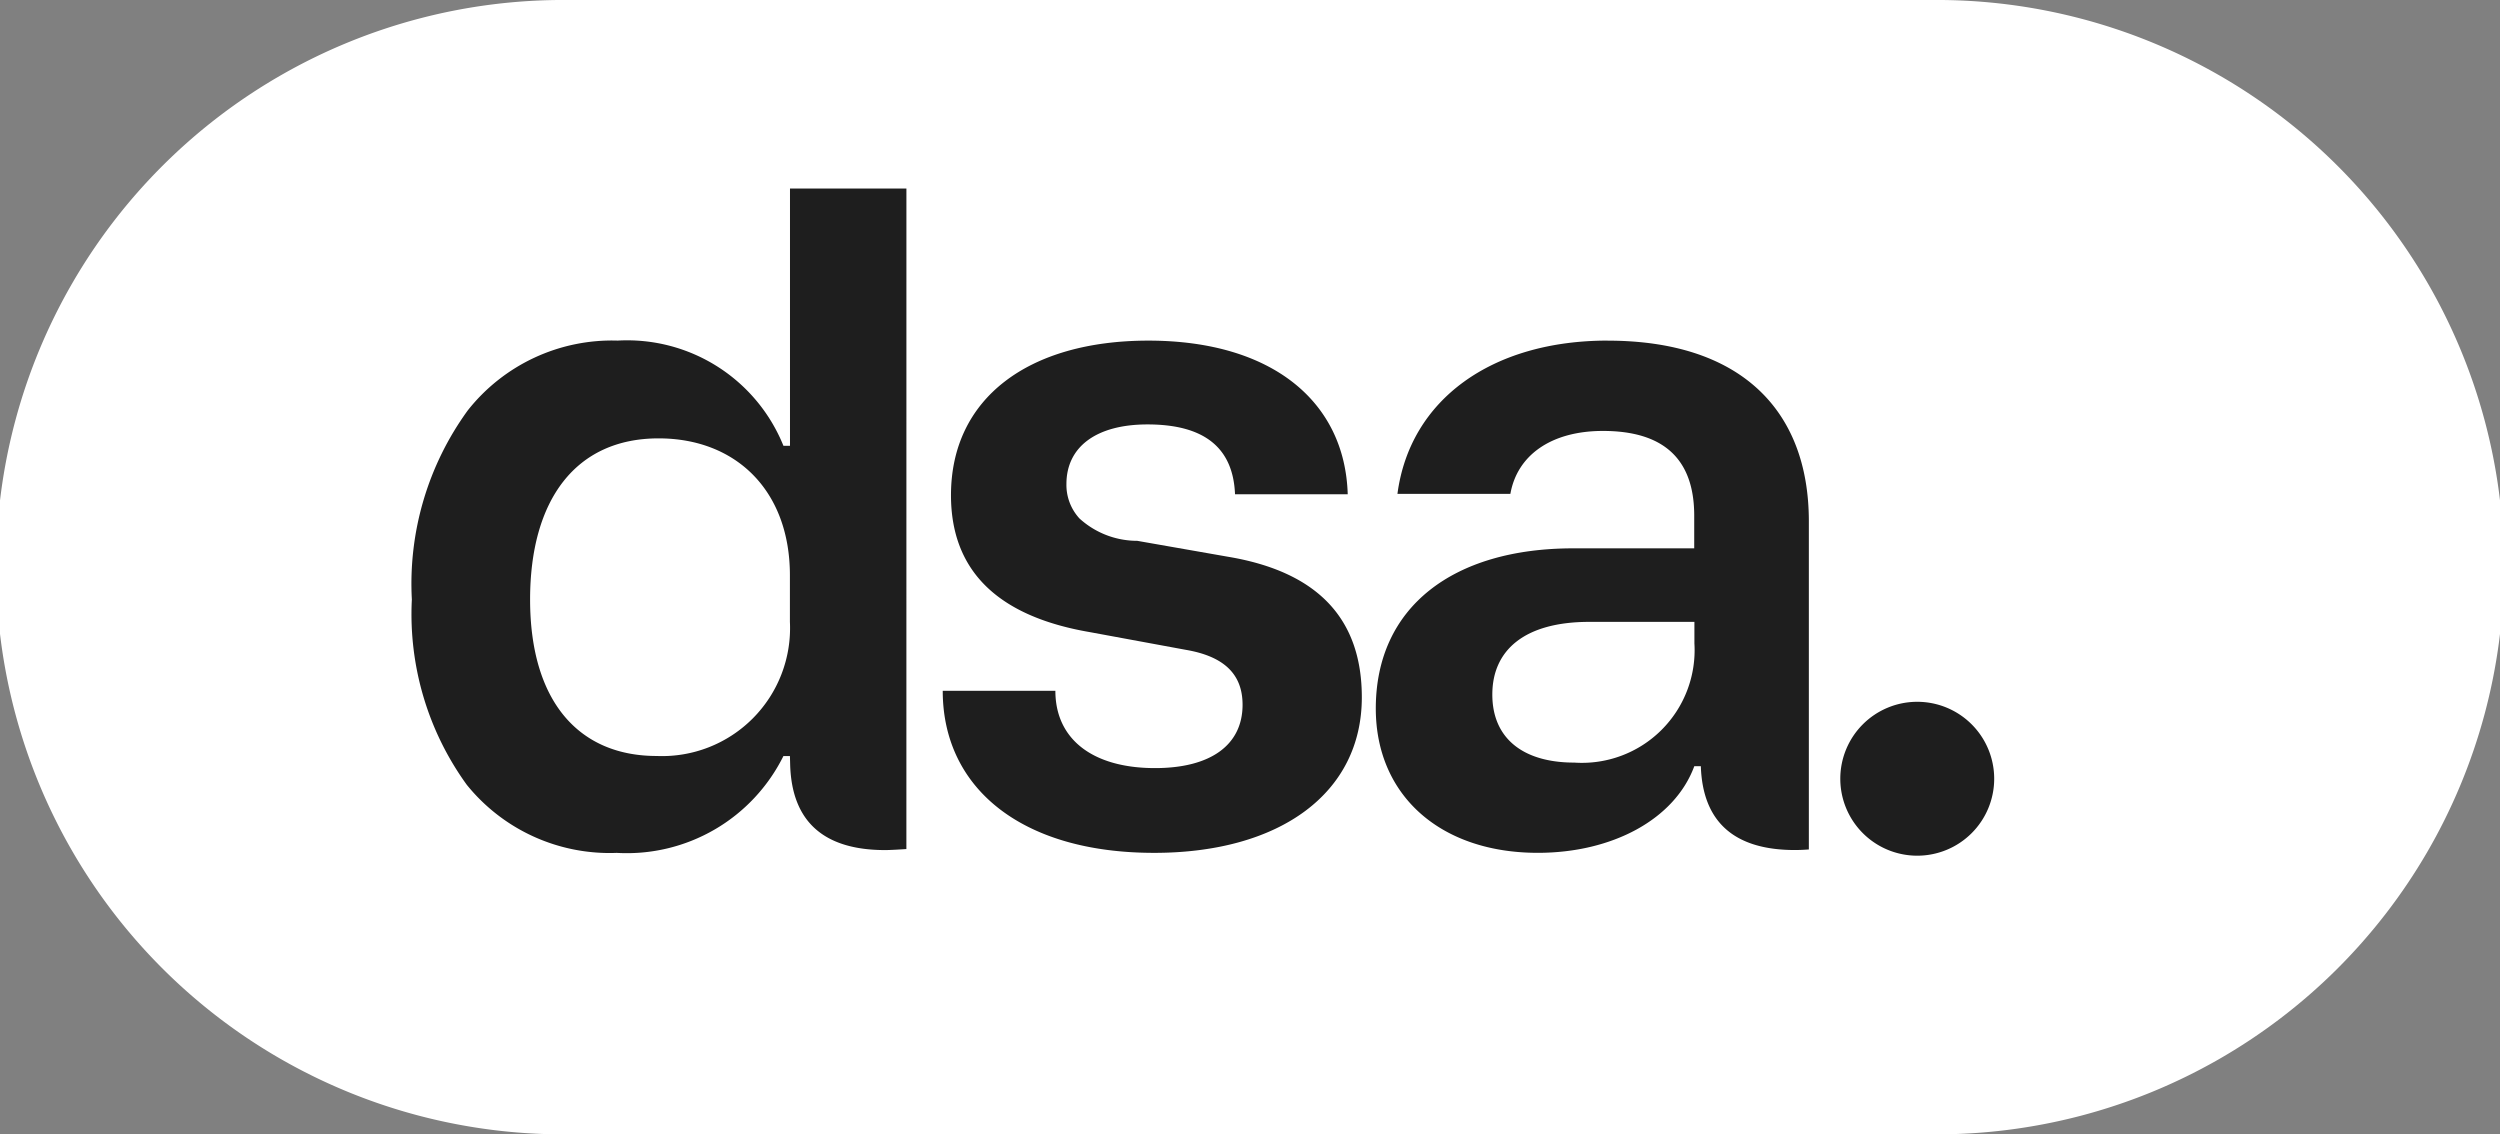
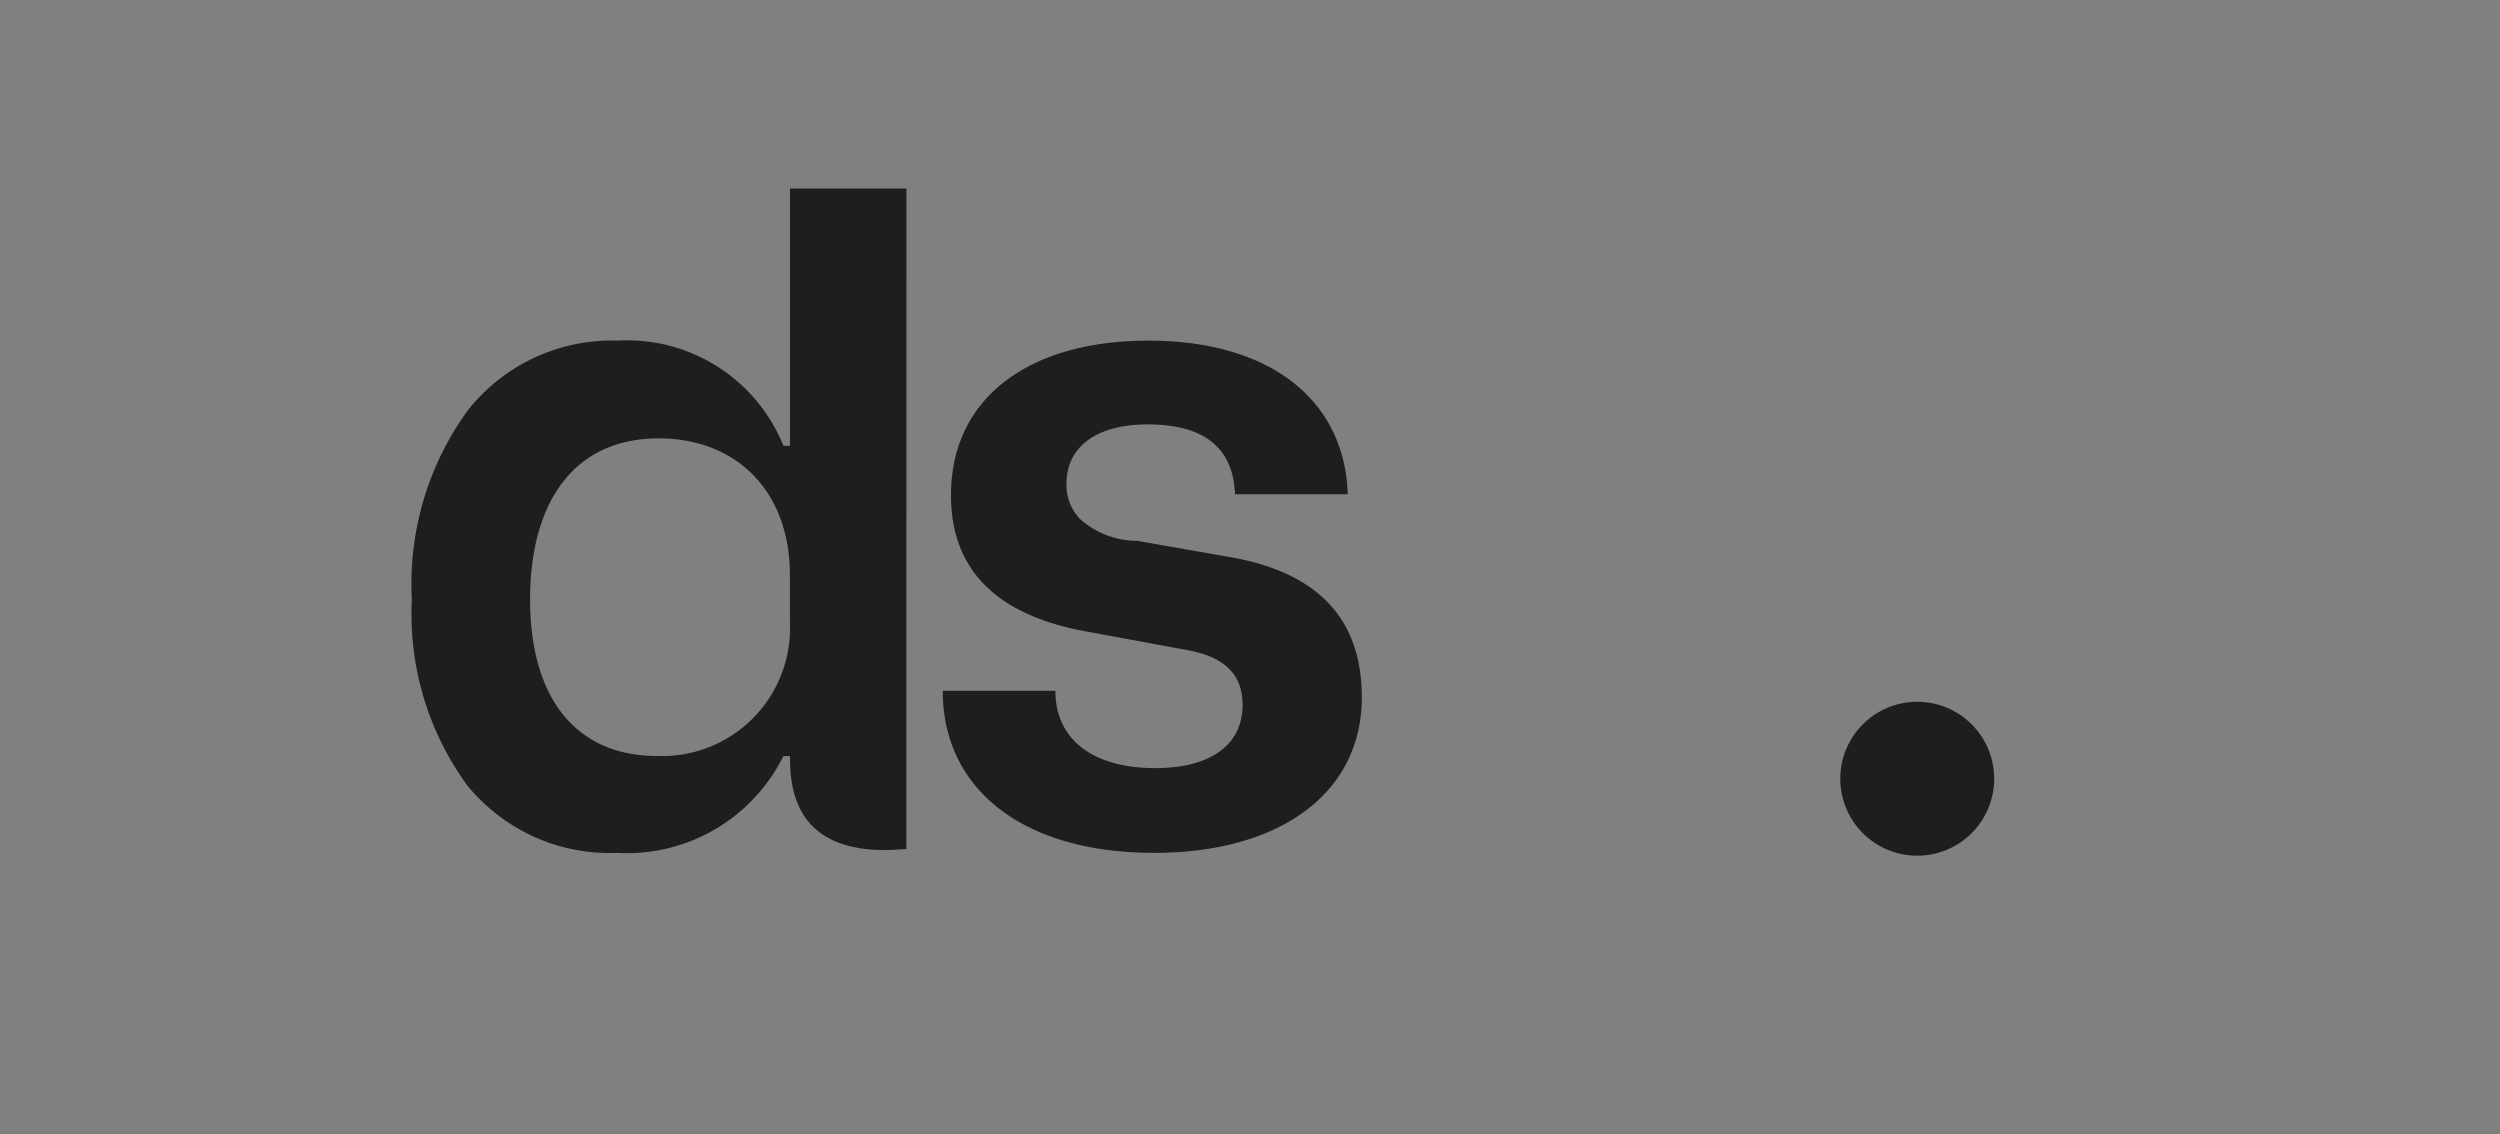
<svg xmlns="http://www.w3.org/2000/svg" id="Group_12996" data-name="Group 12996" width="91.818" height="41.661" viewBox="0 0 91.818 41.661">
  <rect x="0" y="0" width="91.818" height="41.661" fill="#808080" stroke="none" />
  <defs>
    <clipPath id="clip-path">
      <rect id="Rectangle_5" data-name="Rectangle 5" width="91.818" height="41.661" fill="#fff" />
    </clipPath>
  </defs>
  <g id="Group_2" data-name="Group 2" transform="translate(0 0)" clip-path="url(#clip-path)">
-     <path id="Path_1" data-name="Path 1" d="M70.988,41.661H20.831A20.831,20.831,0,1,1,20.831,0H70.988a20.831,20.831,0,1,1,0,41.661" transform="translate(0 0)" fill="#fff" />
+     <path id="Path_1" data-name="Path 1" d="M70.988,41.661H20.831H70.988a20.831,20.831,0,1,1,0,41.661" transform="translate(0 0)" fill="#fff" />
    <path id="Path_2" data-name="Path 2" d="M140.617,54.294a2.826,2.826,0,1,1-2.826-2.826,2.826,2.826,0,0,1,2.826,2.826" transform="translate(-67.376 -25.693)" fill="#1e1e1e" />
    <path id="Path_3" data-name="Path 3" d="M48.37,13.826H44.094v9.45h-.24a6.189,6.189,0,0,0-6.088-3.865,6.749,6.749,0,0,0-5.507,2.565,10.829,10.829,0,0,0-2.053,6.944,10.683,10.683,0,0,0,2.018,6.806,6.743,6.743,0,0,0,5.507,2.5,6.419,6.419,0,0,0,6.122-3.557h.239l.009.344c.069,2.074,1.244,3.11,3.491,3.11.169,0,.6-.025.777-.038ZM39.2,34.667c-2.874,0-4.651-2.019-4.651-5.747,0-3.66,1.675-5.918,4.719-5.918,2.839,0,4.823,1.916,4.823,5.028v1.71A4.7,4.7,0,0,1,39.2,34.667" transform="translate(-15.08 -6.902)" fill="#1e1e1e" />
    <path id="Path_4" data-name="Path 4" d="M79.6,32.915l-3.318-.582a3.15,3.15,0,0,1-2.12-.82,1.819,1.819,0,0,1-.48-1.266c0-1.368,1.1-2.189,2.977-2.189,2.087,0,3.146.855,3.215,2.566h4.139c-.1-3.42-2.8-5.644-7.32-5.644-4.412,0-7.251,2.121-7.251,5.678,0,2.77,1.711,4.447,5.1,5.028l3.523.65c1.4.239,2.086.889,2.086,2.018,0,1.471-1.163,2.326-3.215,2.326-2.291,0-3.66-1.061-3.66-2.838H69.139c0,3.557,2.873,5.951,7.764,5.951,4.618,0,7.628-2.189,7.628-5.712,0-2.908-1.642-4.618-4.926-5.165" transform="translate(-34.515 -12.47)" fill="#1e1e1e" />
-     <path id="Path_5" data-name="Path 5" d="M109.414,24.979c-4.247,0-7.262,2.16-7.721,5.63h4.148c.249-1.417,1.494-2.312,3.4-2.312,2.223,0,3.352,1.026,3.352,3.112v1.2H108.15c-4.413,0-7.252,2.155-7.252,5.883,0,3.181,2.361,5.3,5.951,5.3,2.737,0,5.028-1.231,5.747-3.182h.24c.068,2.053,1.231,3.079,3.455,3.079.168,0,.338-.008.512-.021V31.6c-.007-4.129-2.572-6.619-7.389-6.619M112.6,36.1a4.139,4.139,0,0,1-4.412,4.378c-1.881,0-3.01-.889-3.01-2.5,0-1.642,1.2-2.668,3.558-2.668H112.6Z" transform="translate(-50.369 -12.47)" fill="#1e1e1e" />
  </g>
</svg>